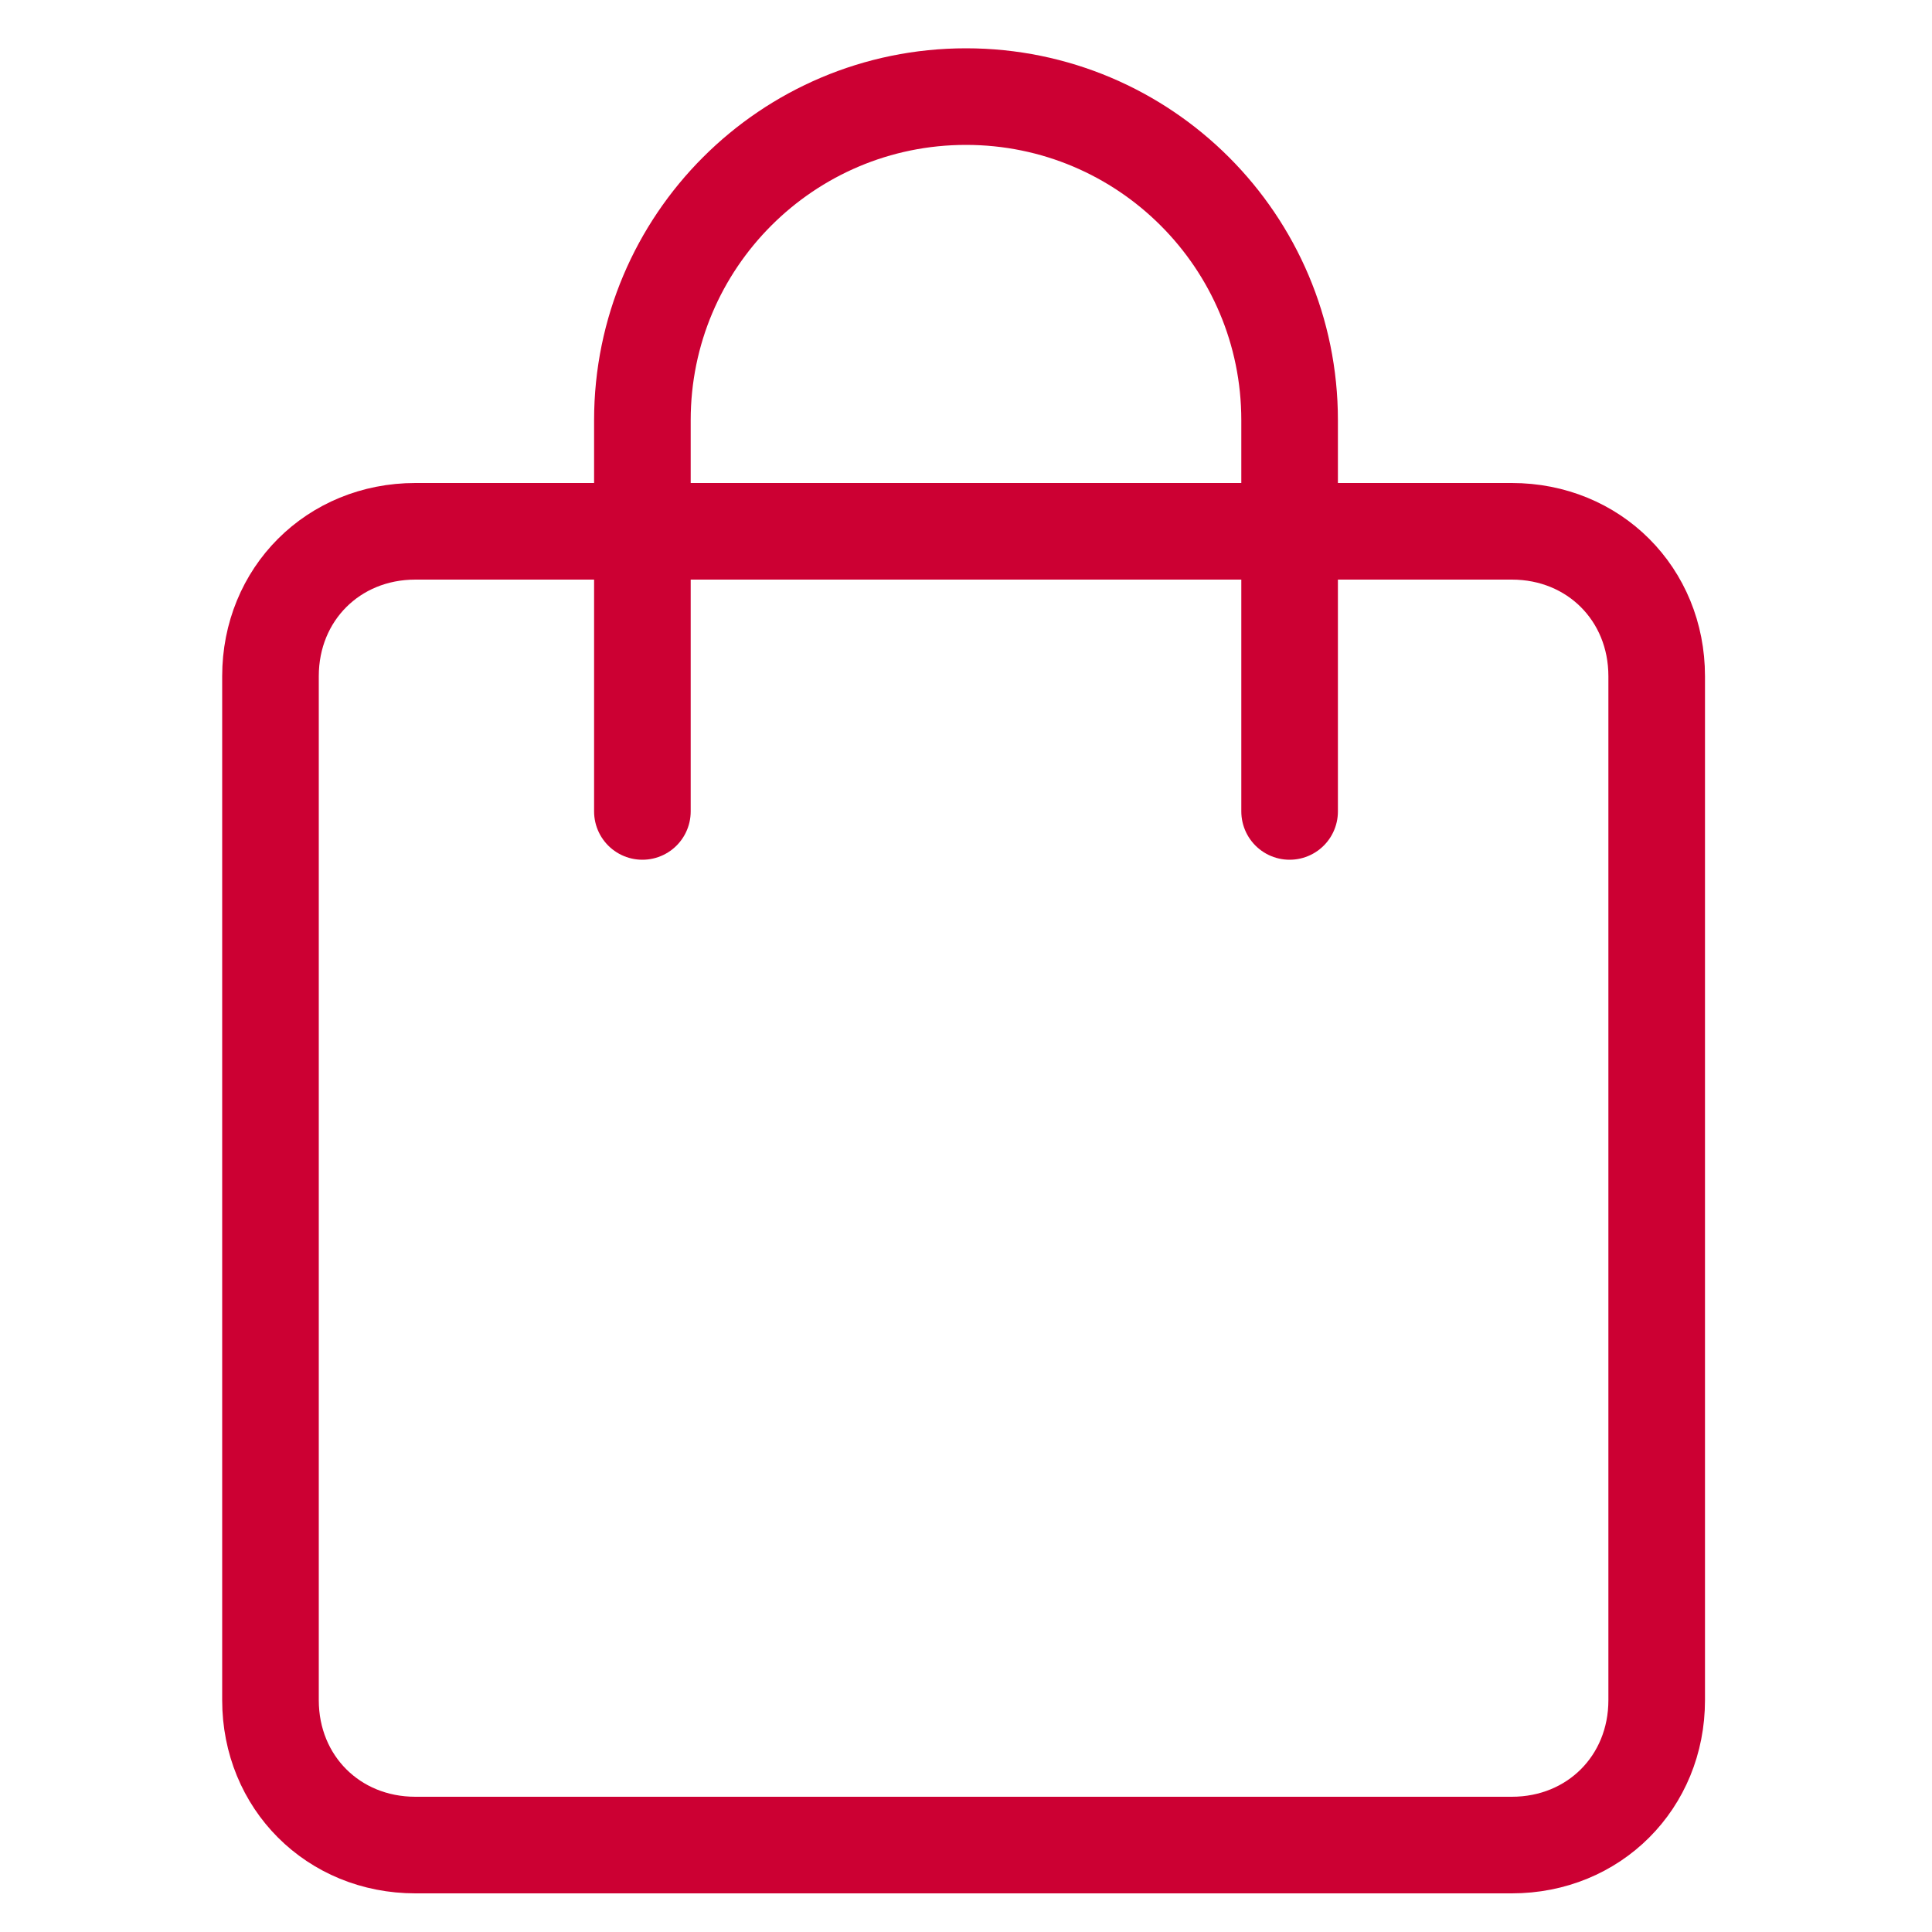
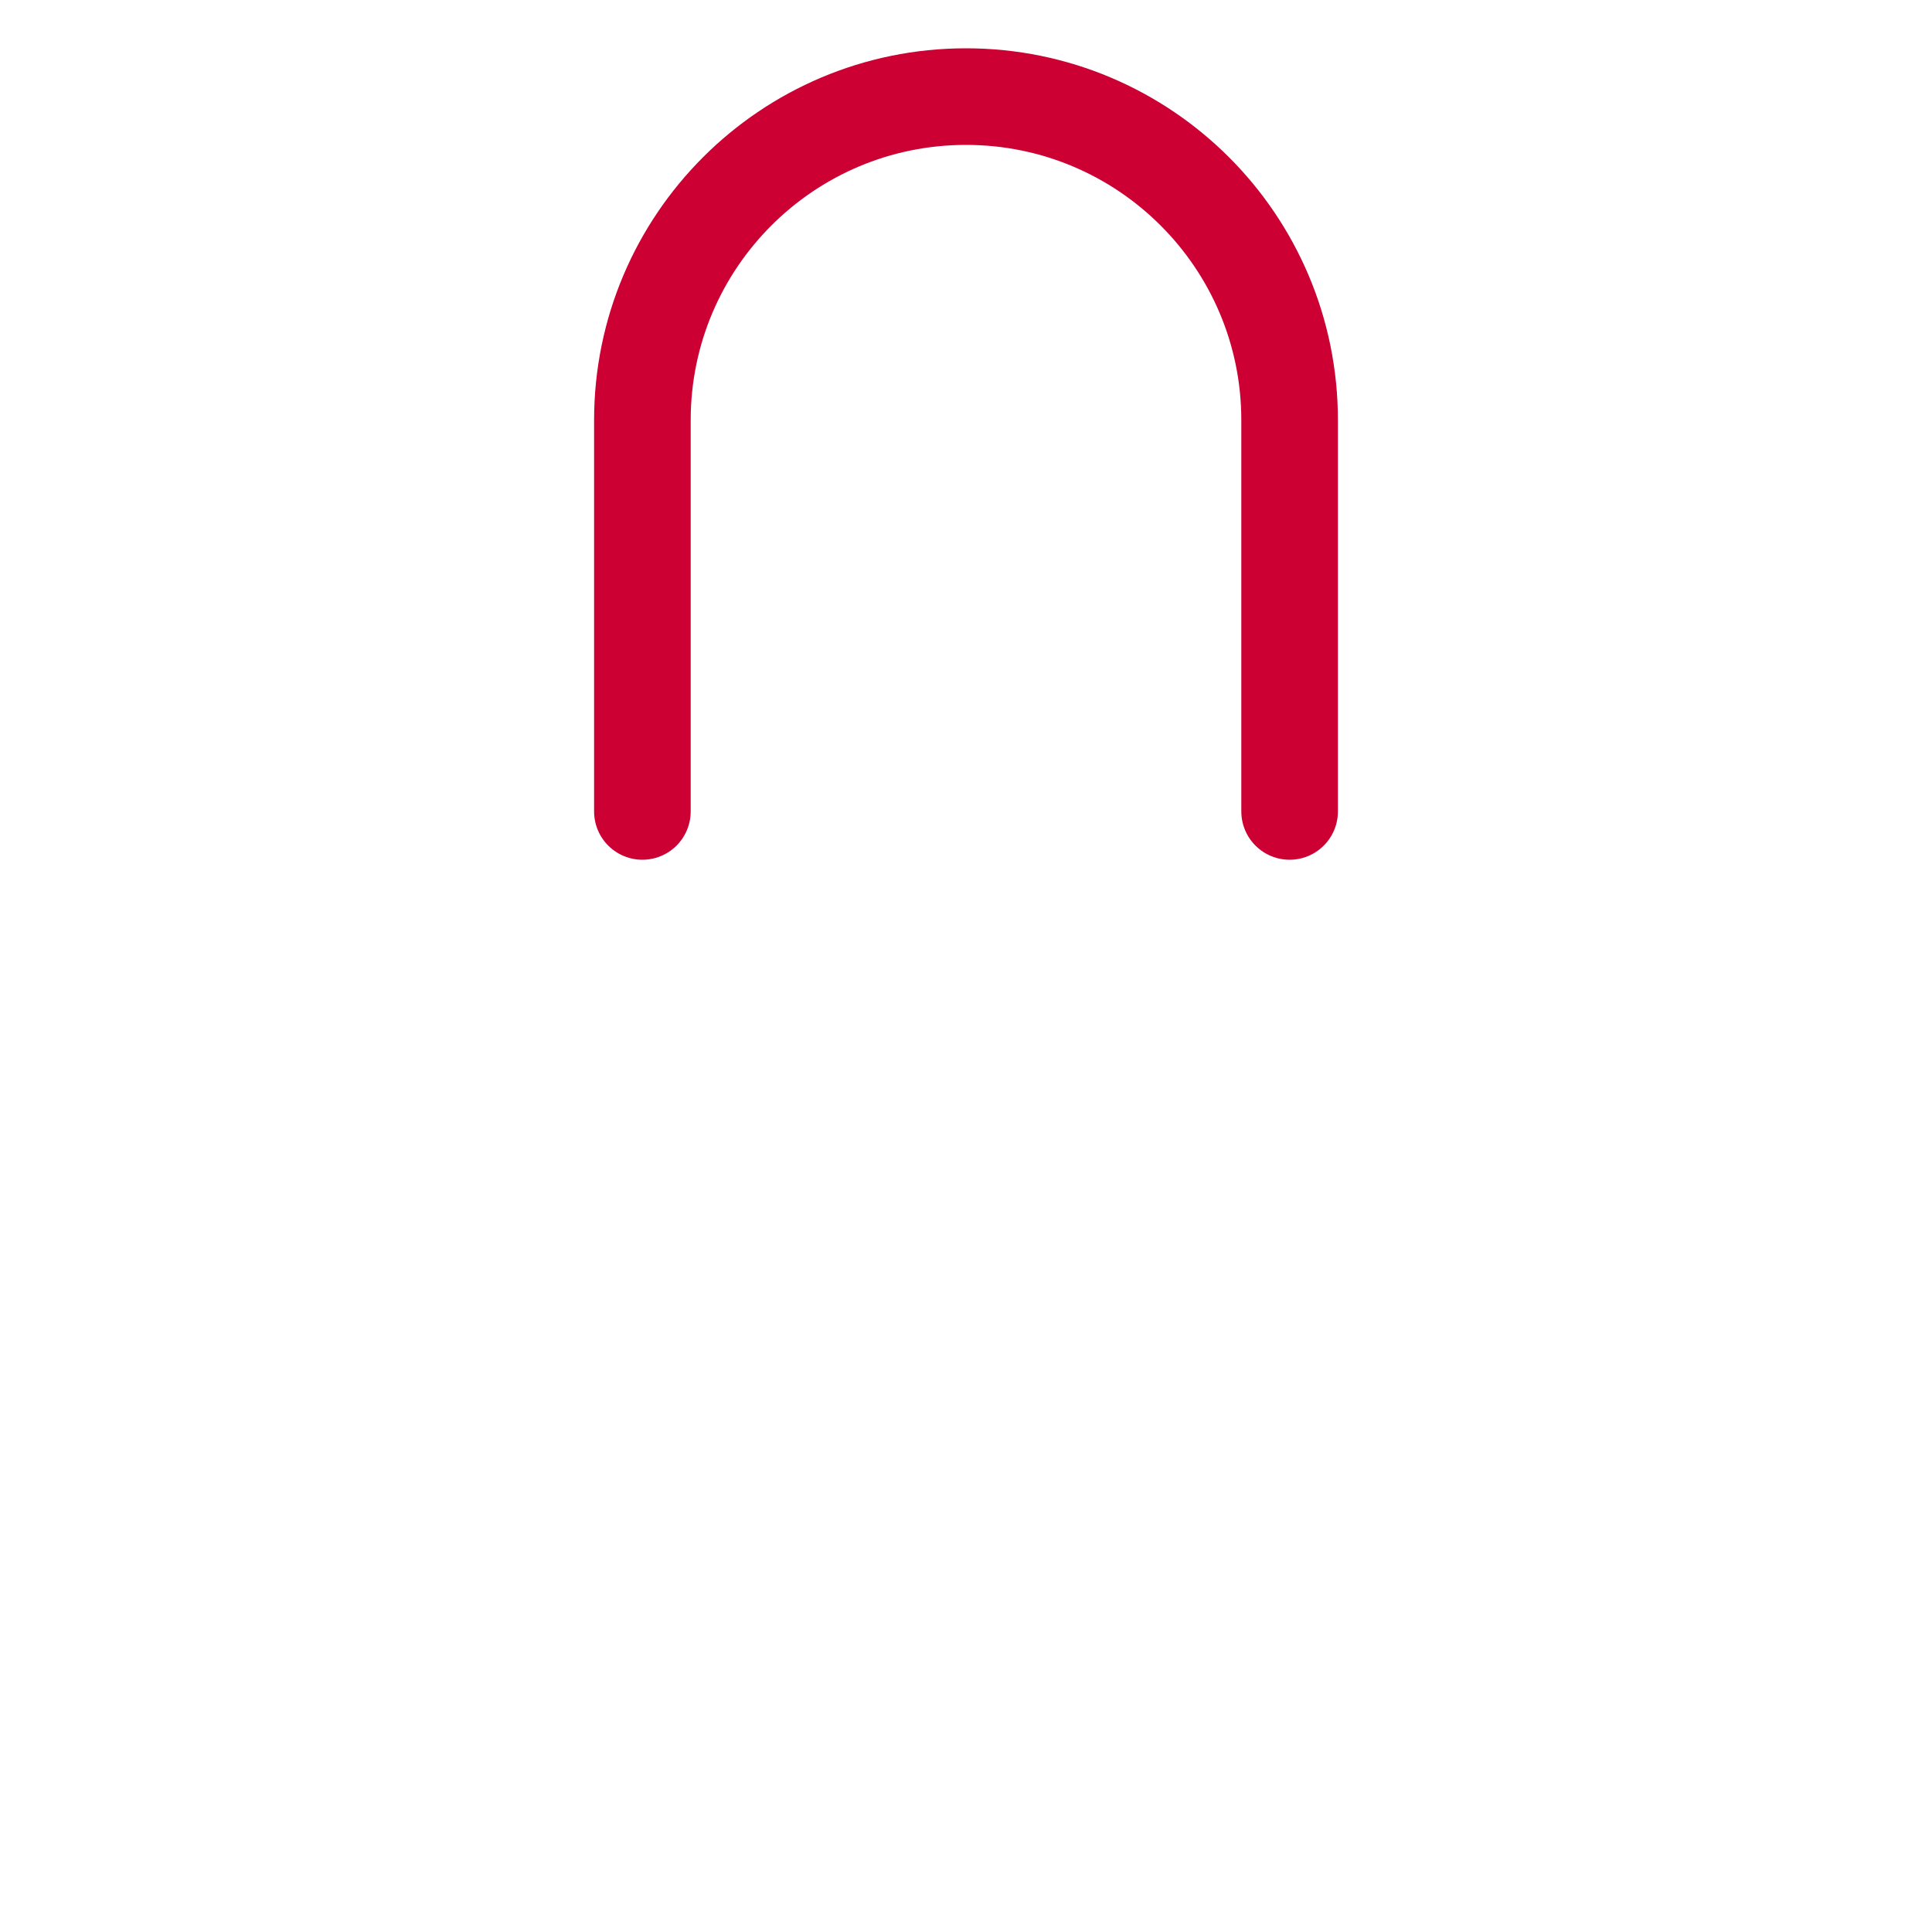
<svg xmlns="http://www.w3.org/2000/svg" version="1.1" id="cmn-rwd-press-release-icon" x="0px" y="0px" width="40px" height="40px" viewBox="0 0 40 40" style="enable-background:new 0 0 40 40;" xml:space="preserve">
  <style type="text/css">
	.st0{fill:none;stroke:#CC0033;stroke-width:2;}
	.st1{fill:none;stroke:#CC0033;stroke-width:2;stroke-linecap:round;}
</style>
-   <path class="st0" d="M8.6,38.2c-1.7,0-3-1.3-3-3V14c0-1.7,1.3-3,3-3h22.7c1.7,0,3,1.3,3,3v21.2c0,1.7-1.3,3-3,3H8.6z" />
  <path class="st1" d="M13.3,16.8V8.7C13.3,5,16.3,2,20,2s6.7,3,6.7,6.7v8.1" />
</svg>